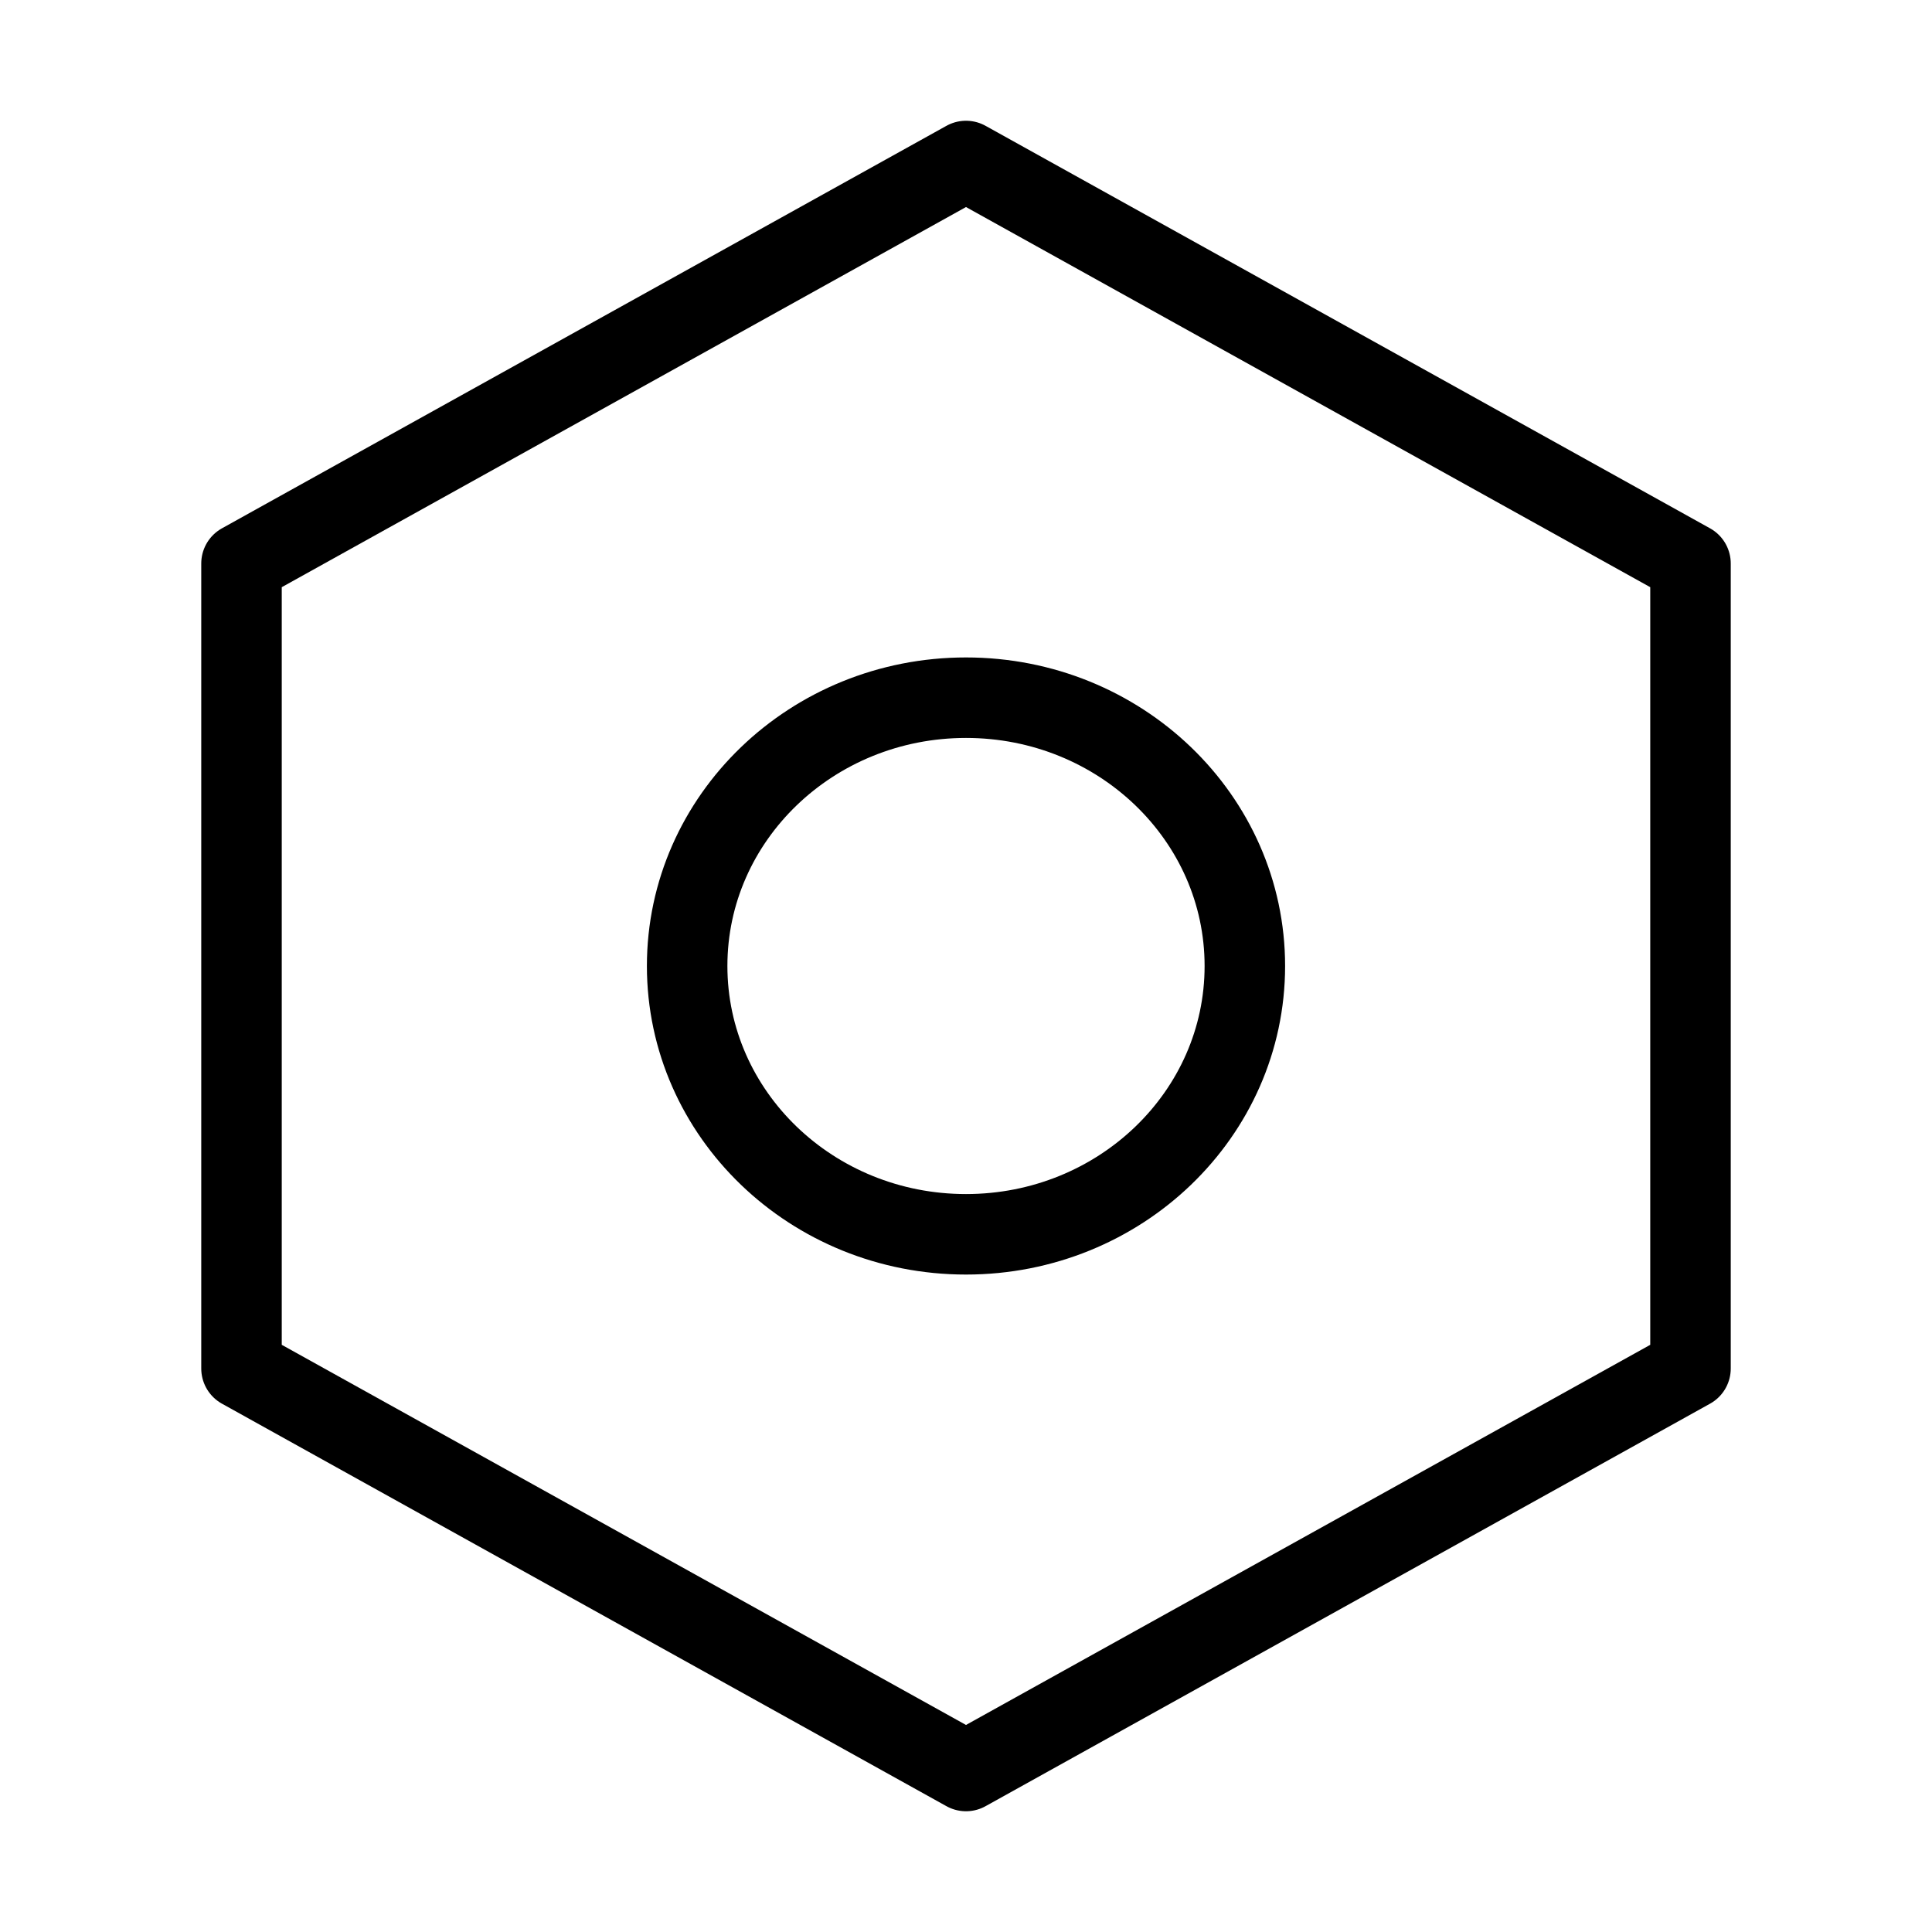
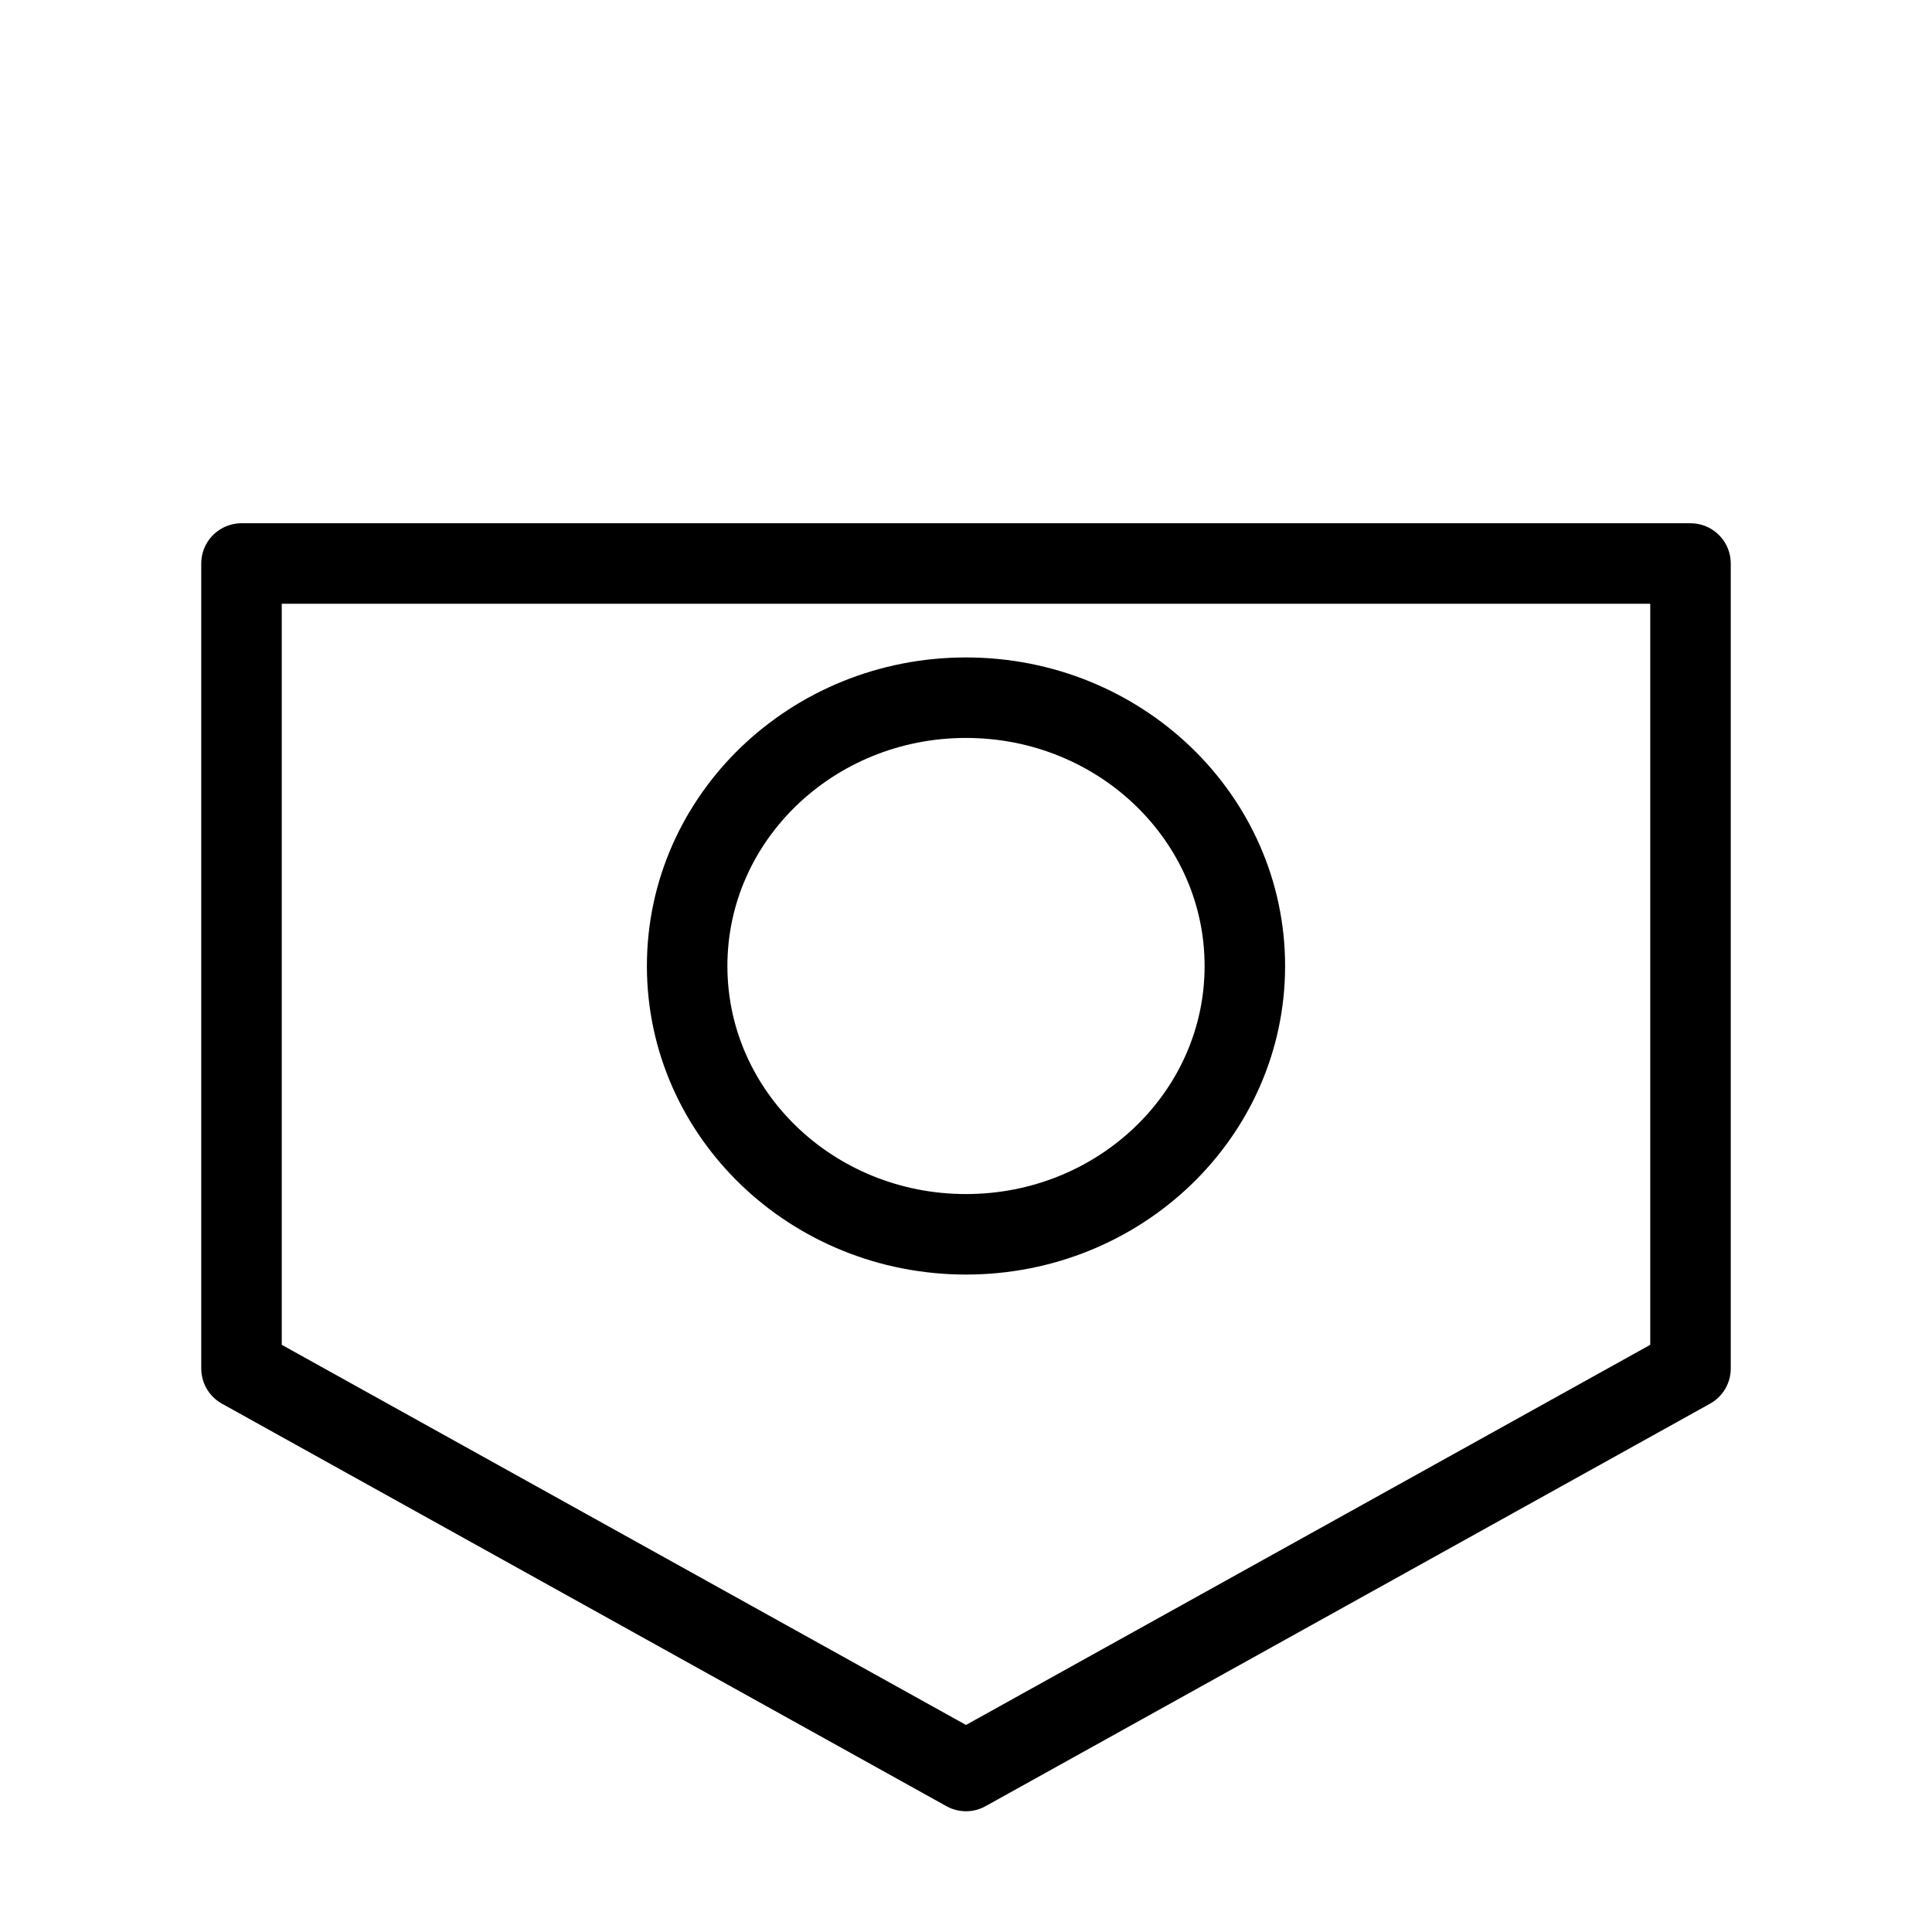
<svg xmlns="http://www.w3.org/2000/svg" width="24" height="24" viewBox="0 0 24 24" fill="none">
-   <path fill-rule="evenodd" clip-rule="evenodd" d="M21 7L12 2L3 7V17L12 22L21 17V7ZM12 15.333C13.913 15.333 15.464 13.841 15.464 12C15.464 10.159 13.913 8.667 12 8.667C10.087 8.667 8.536 10.159 8.536 12C8.536 13.841 10.087 15.333 12 15.333Z" stroke="black" stroke-linejoin="round" />
+   <path fill-rule="evenodd" clip-rule="evenodd" d="M21 7L3 7V17L12 22L21 17V7ZM12 15.333C13.913 15.333 15.464 13.841 15.464 12C15.464 10.159 13.913 8.667 12 8.667C10.087 8.667 8.536 10.159 8.536 12C8.536 13.841 10.087 15.333 12 15.333Z" stroke="black" stroke-linejoin="round" />
</svg>